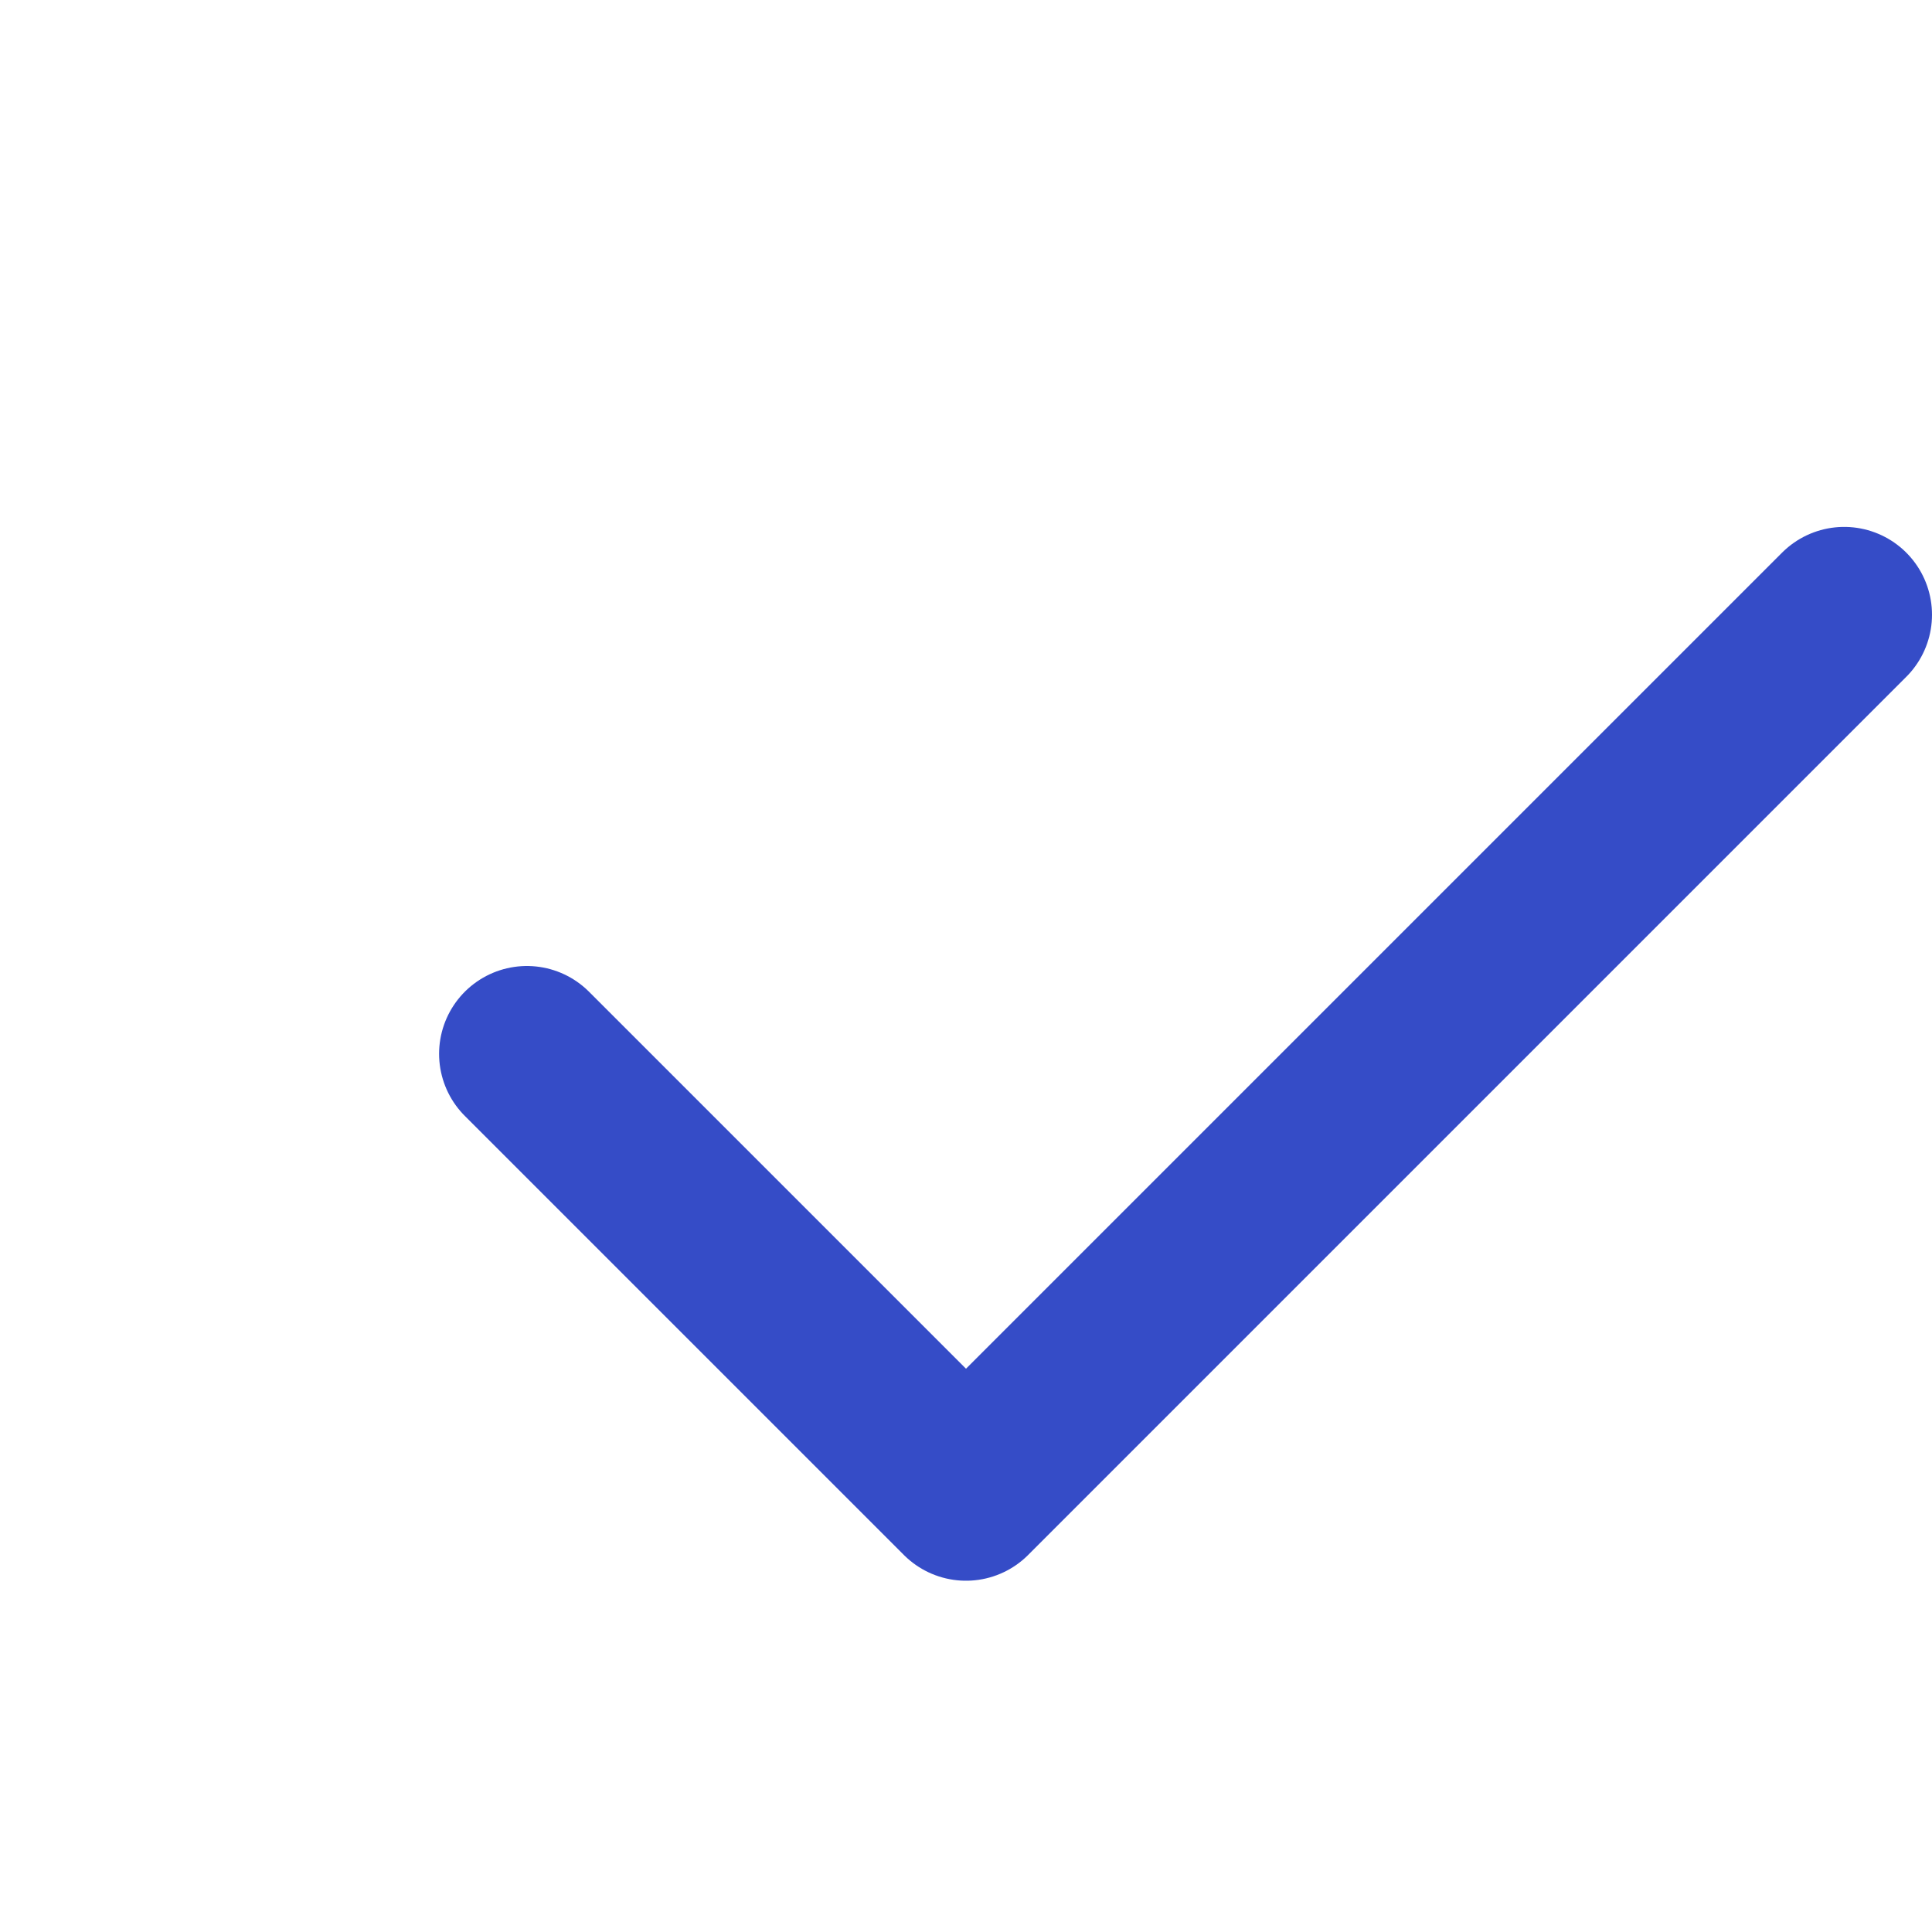
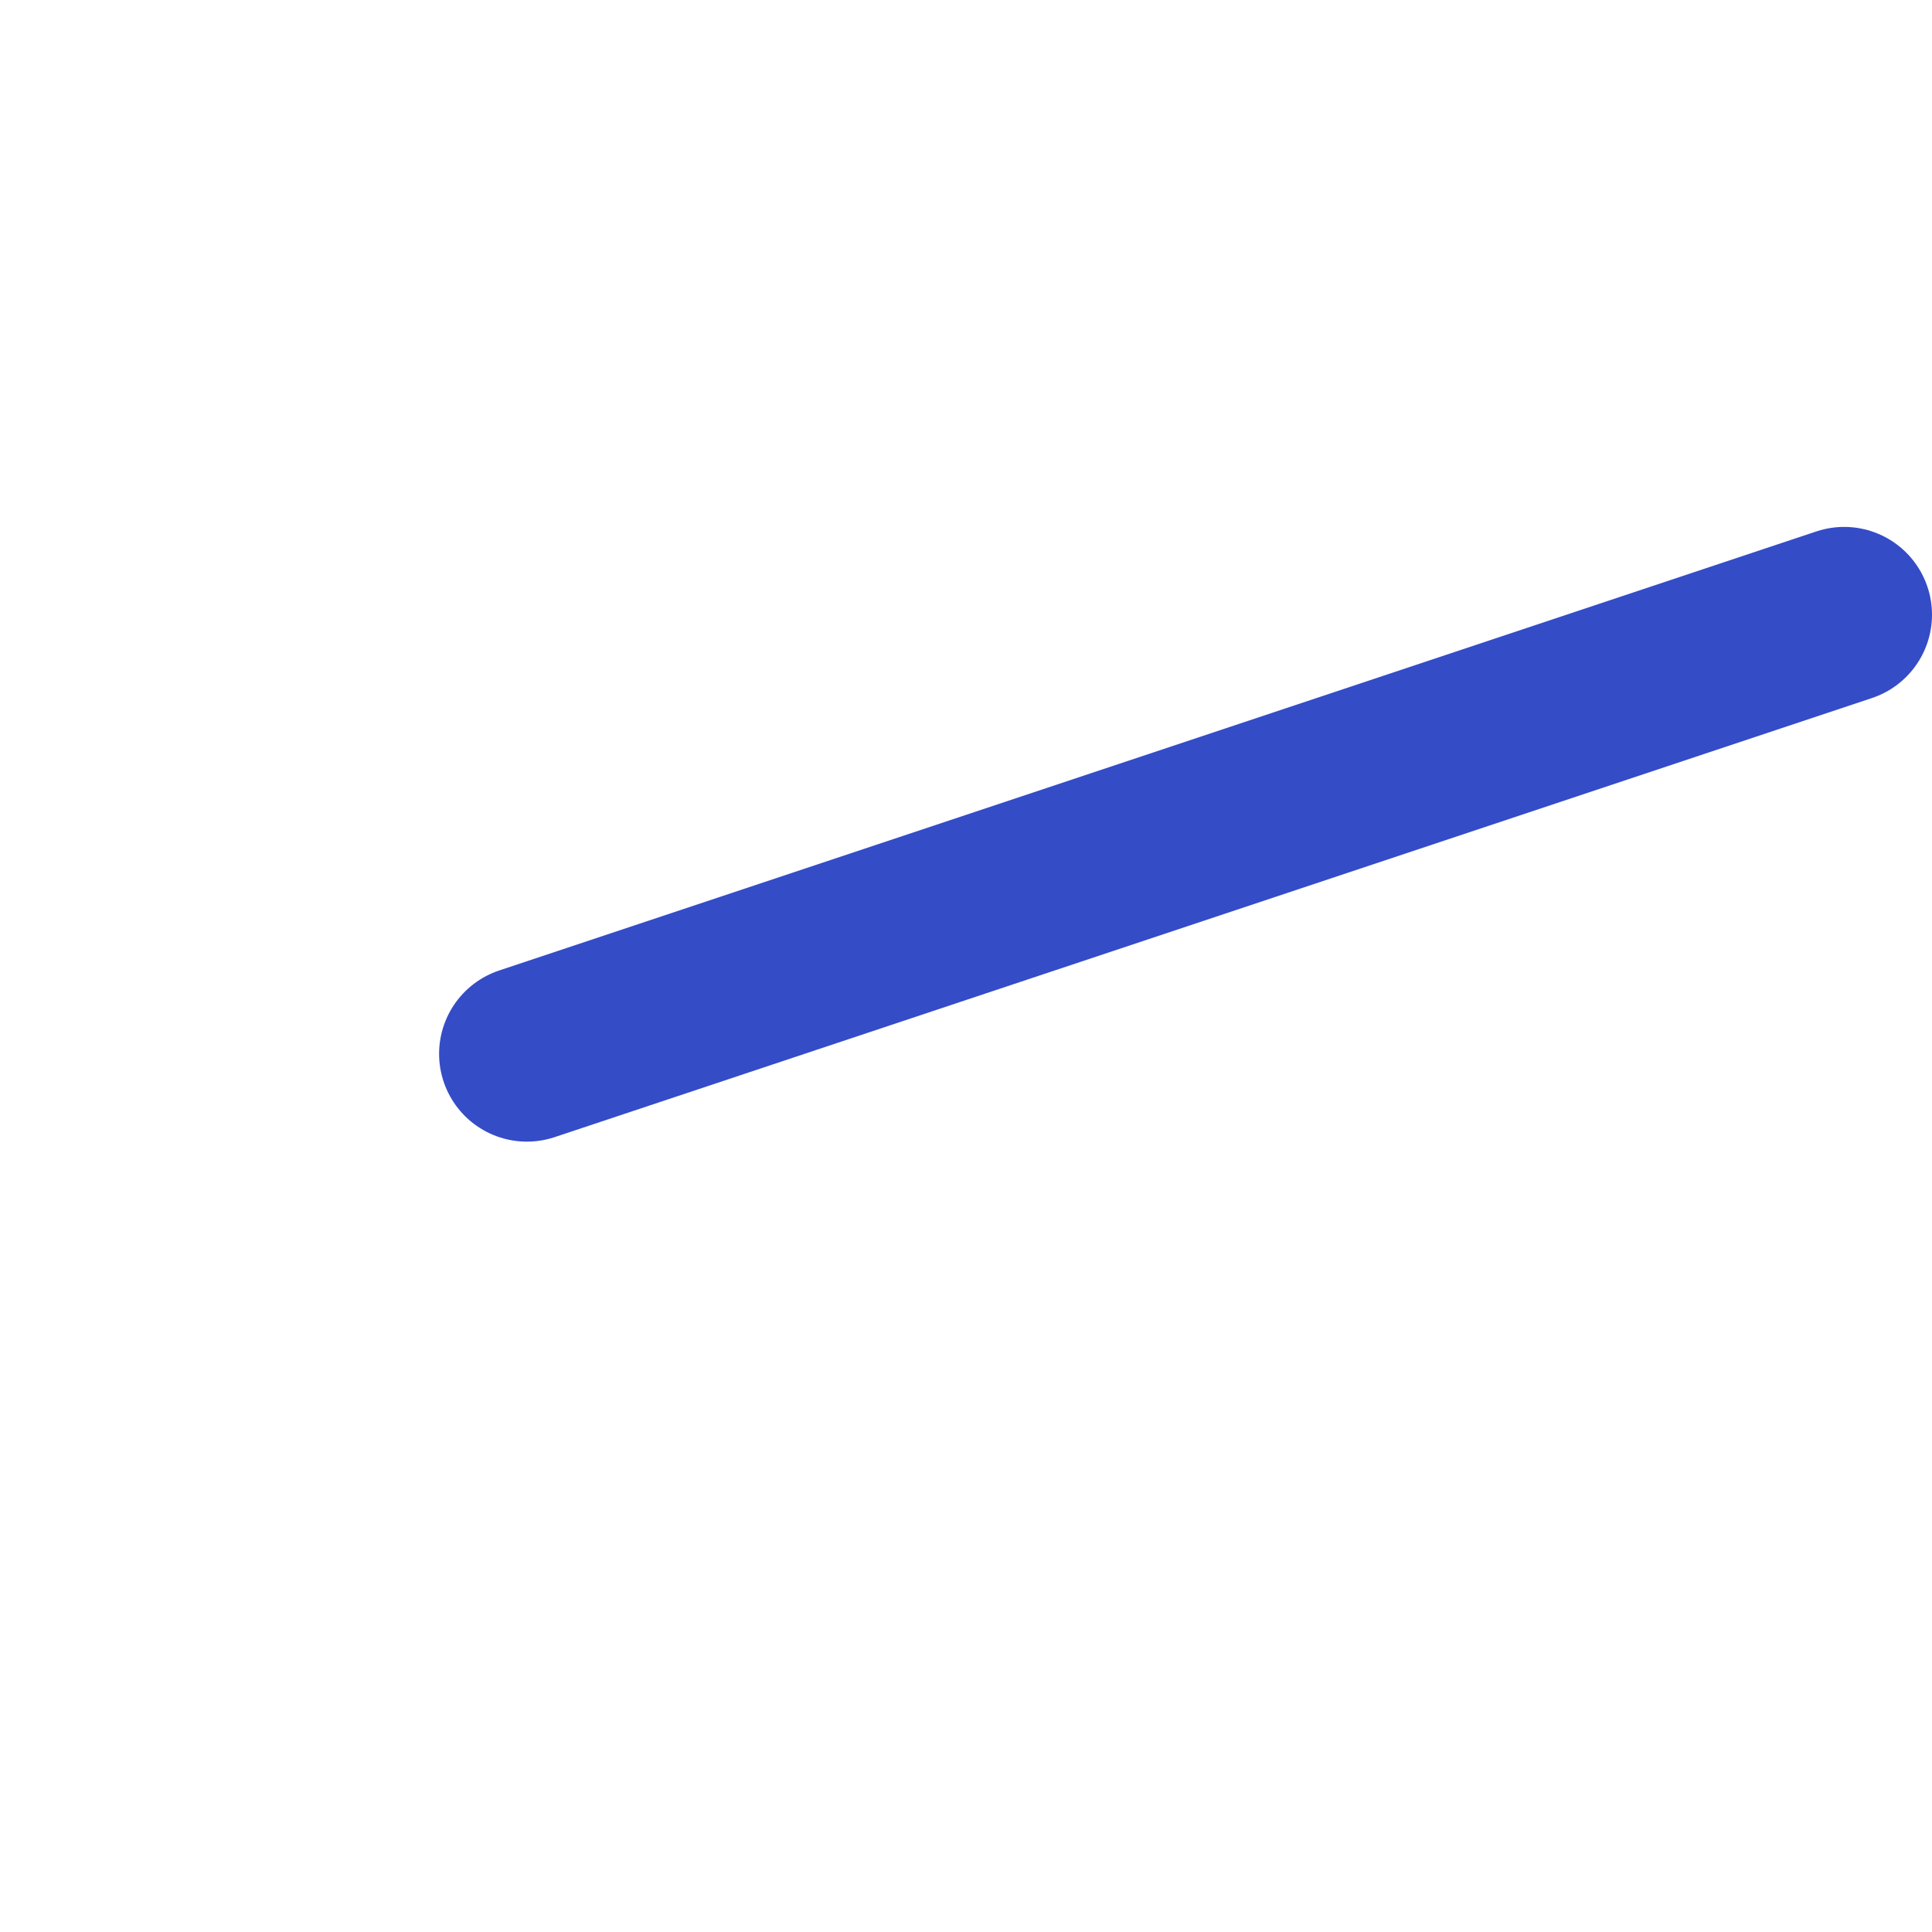
<svg xmlns="http://www.w3.org/2000/svg" width="18" height="18" viewBox="0 0 20 22" fill="none">
-   <path d="M5 12L10 17L20 7" stroke="#354CC7" stroke-width="2" stroke-linecap="round" stroke-linejoin="round" />
+   <path d="M5 12L20 7" stroke="#354CC7" stroke-width="2" stroke-linecap="round" stroke-linejoin="round" />
</svg>